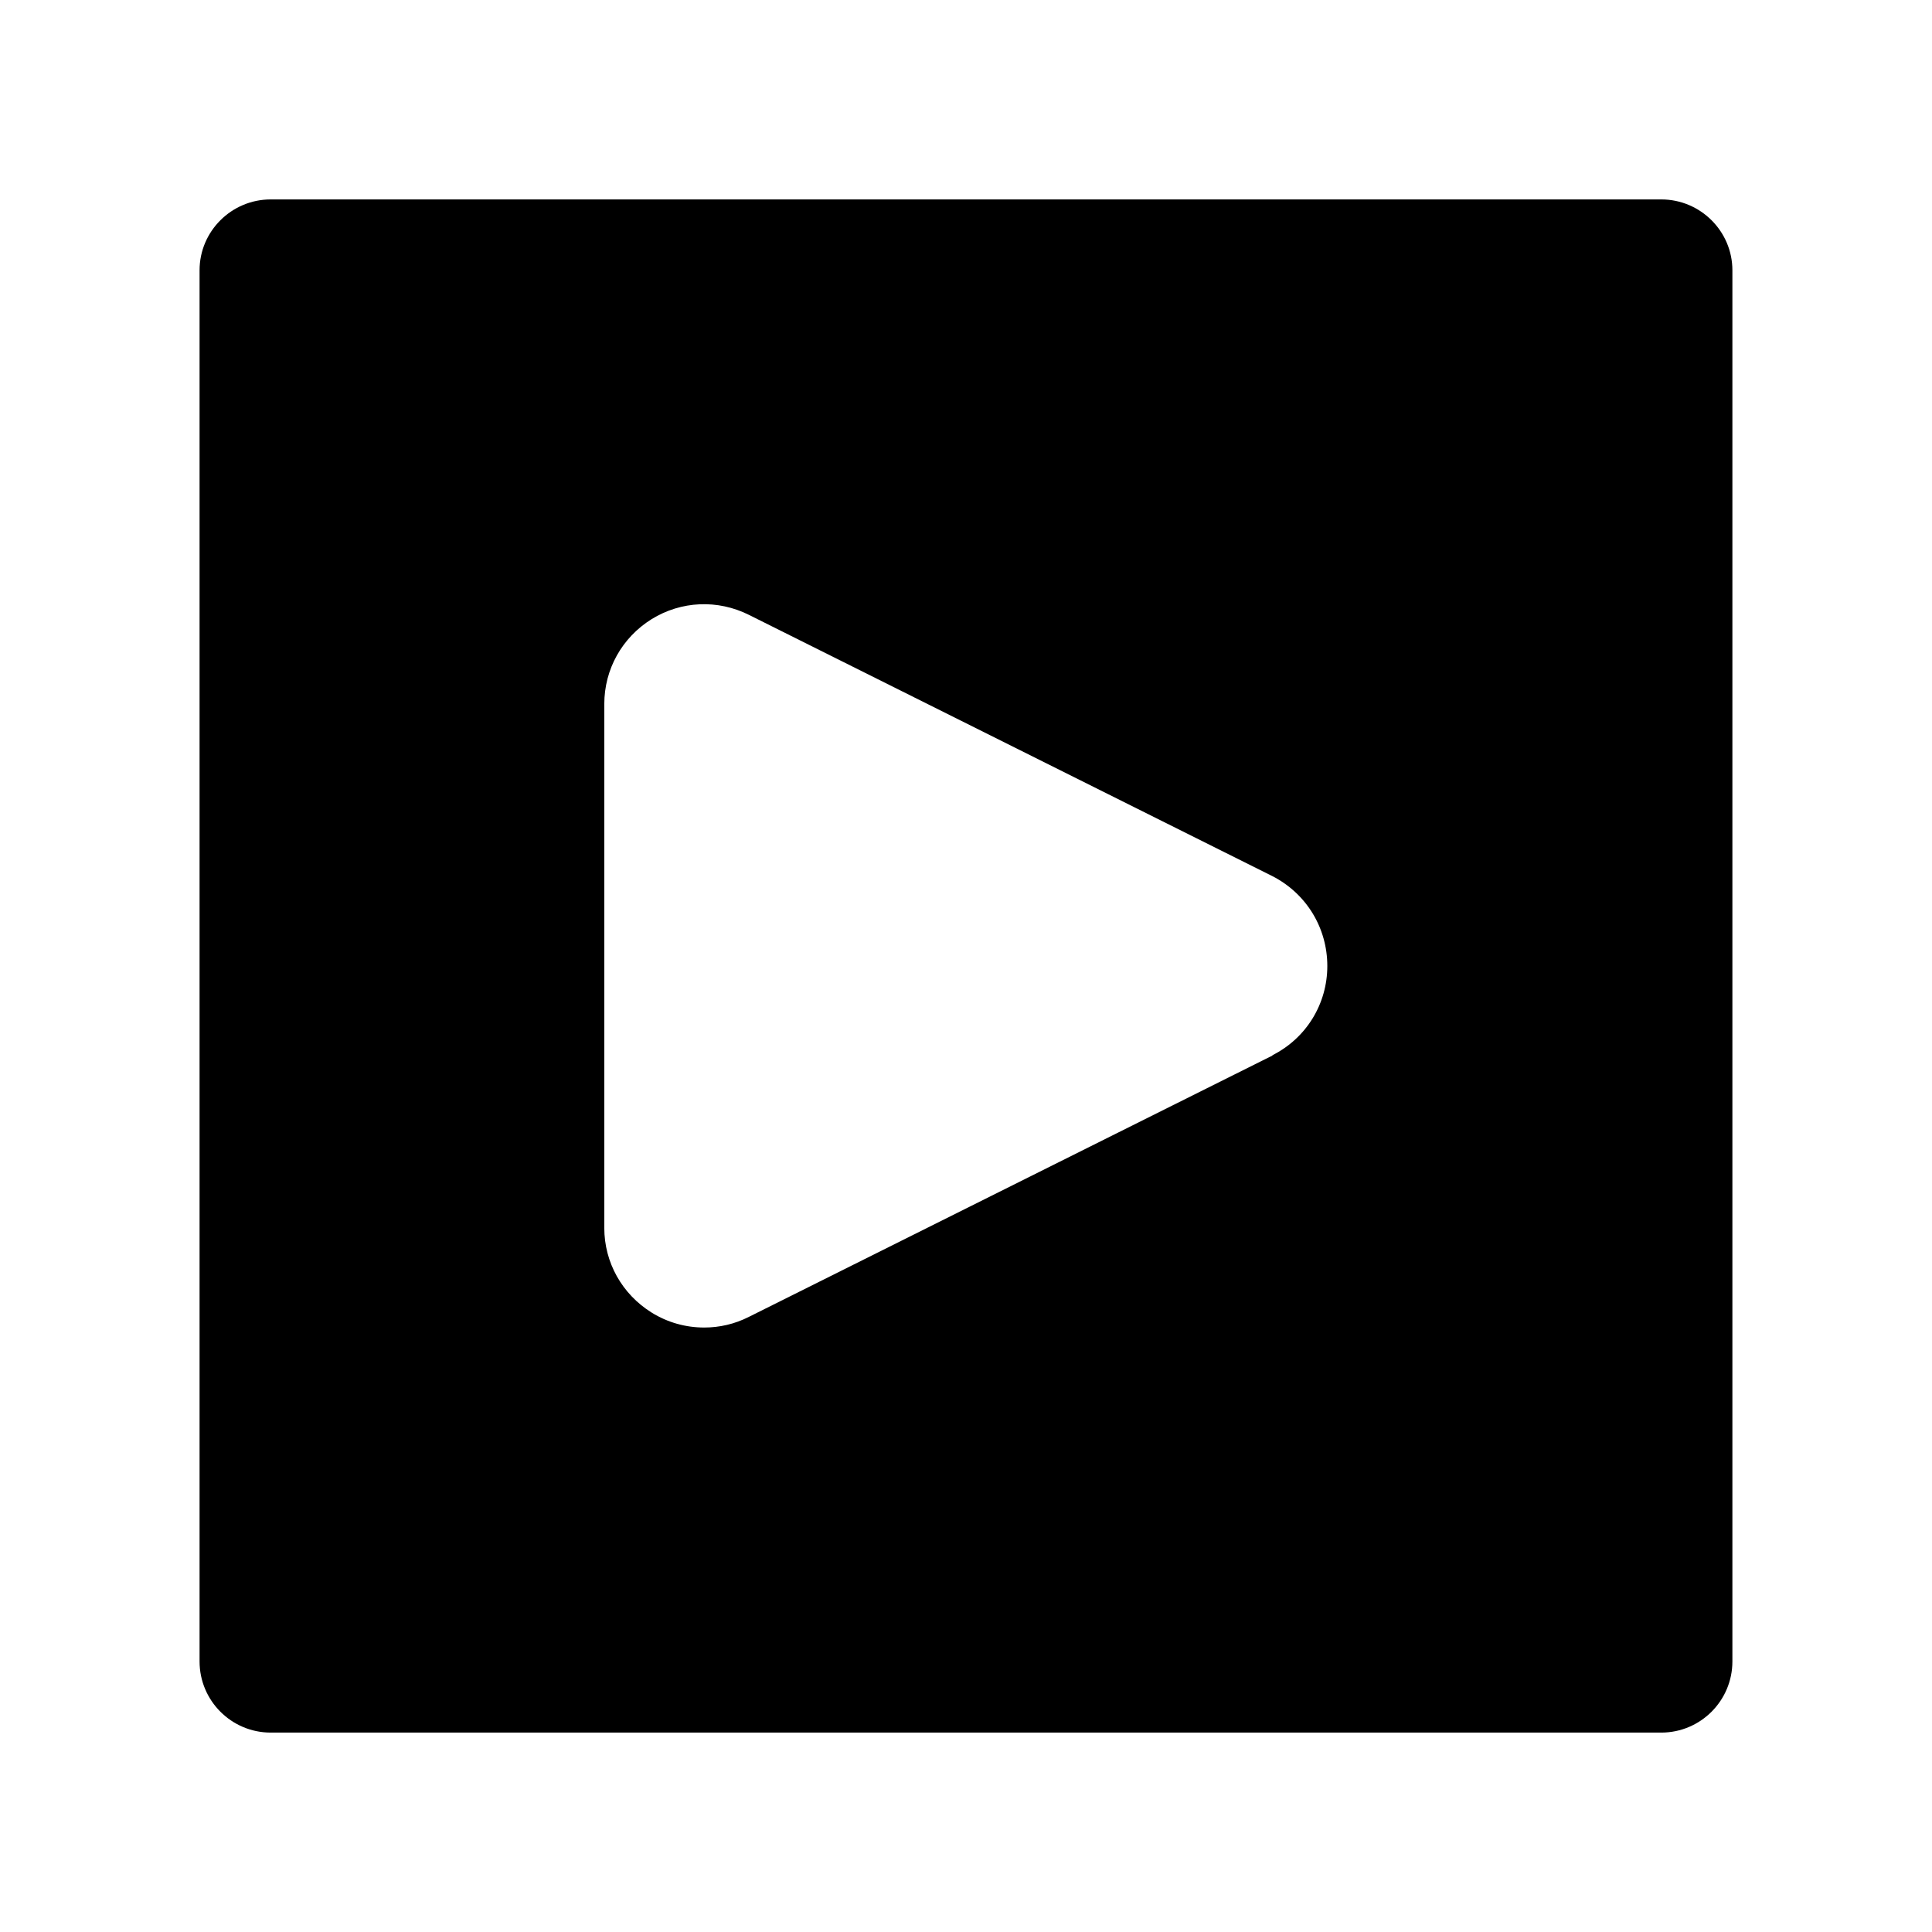
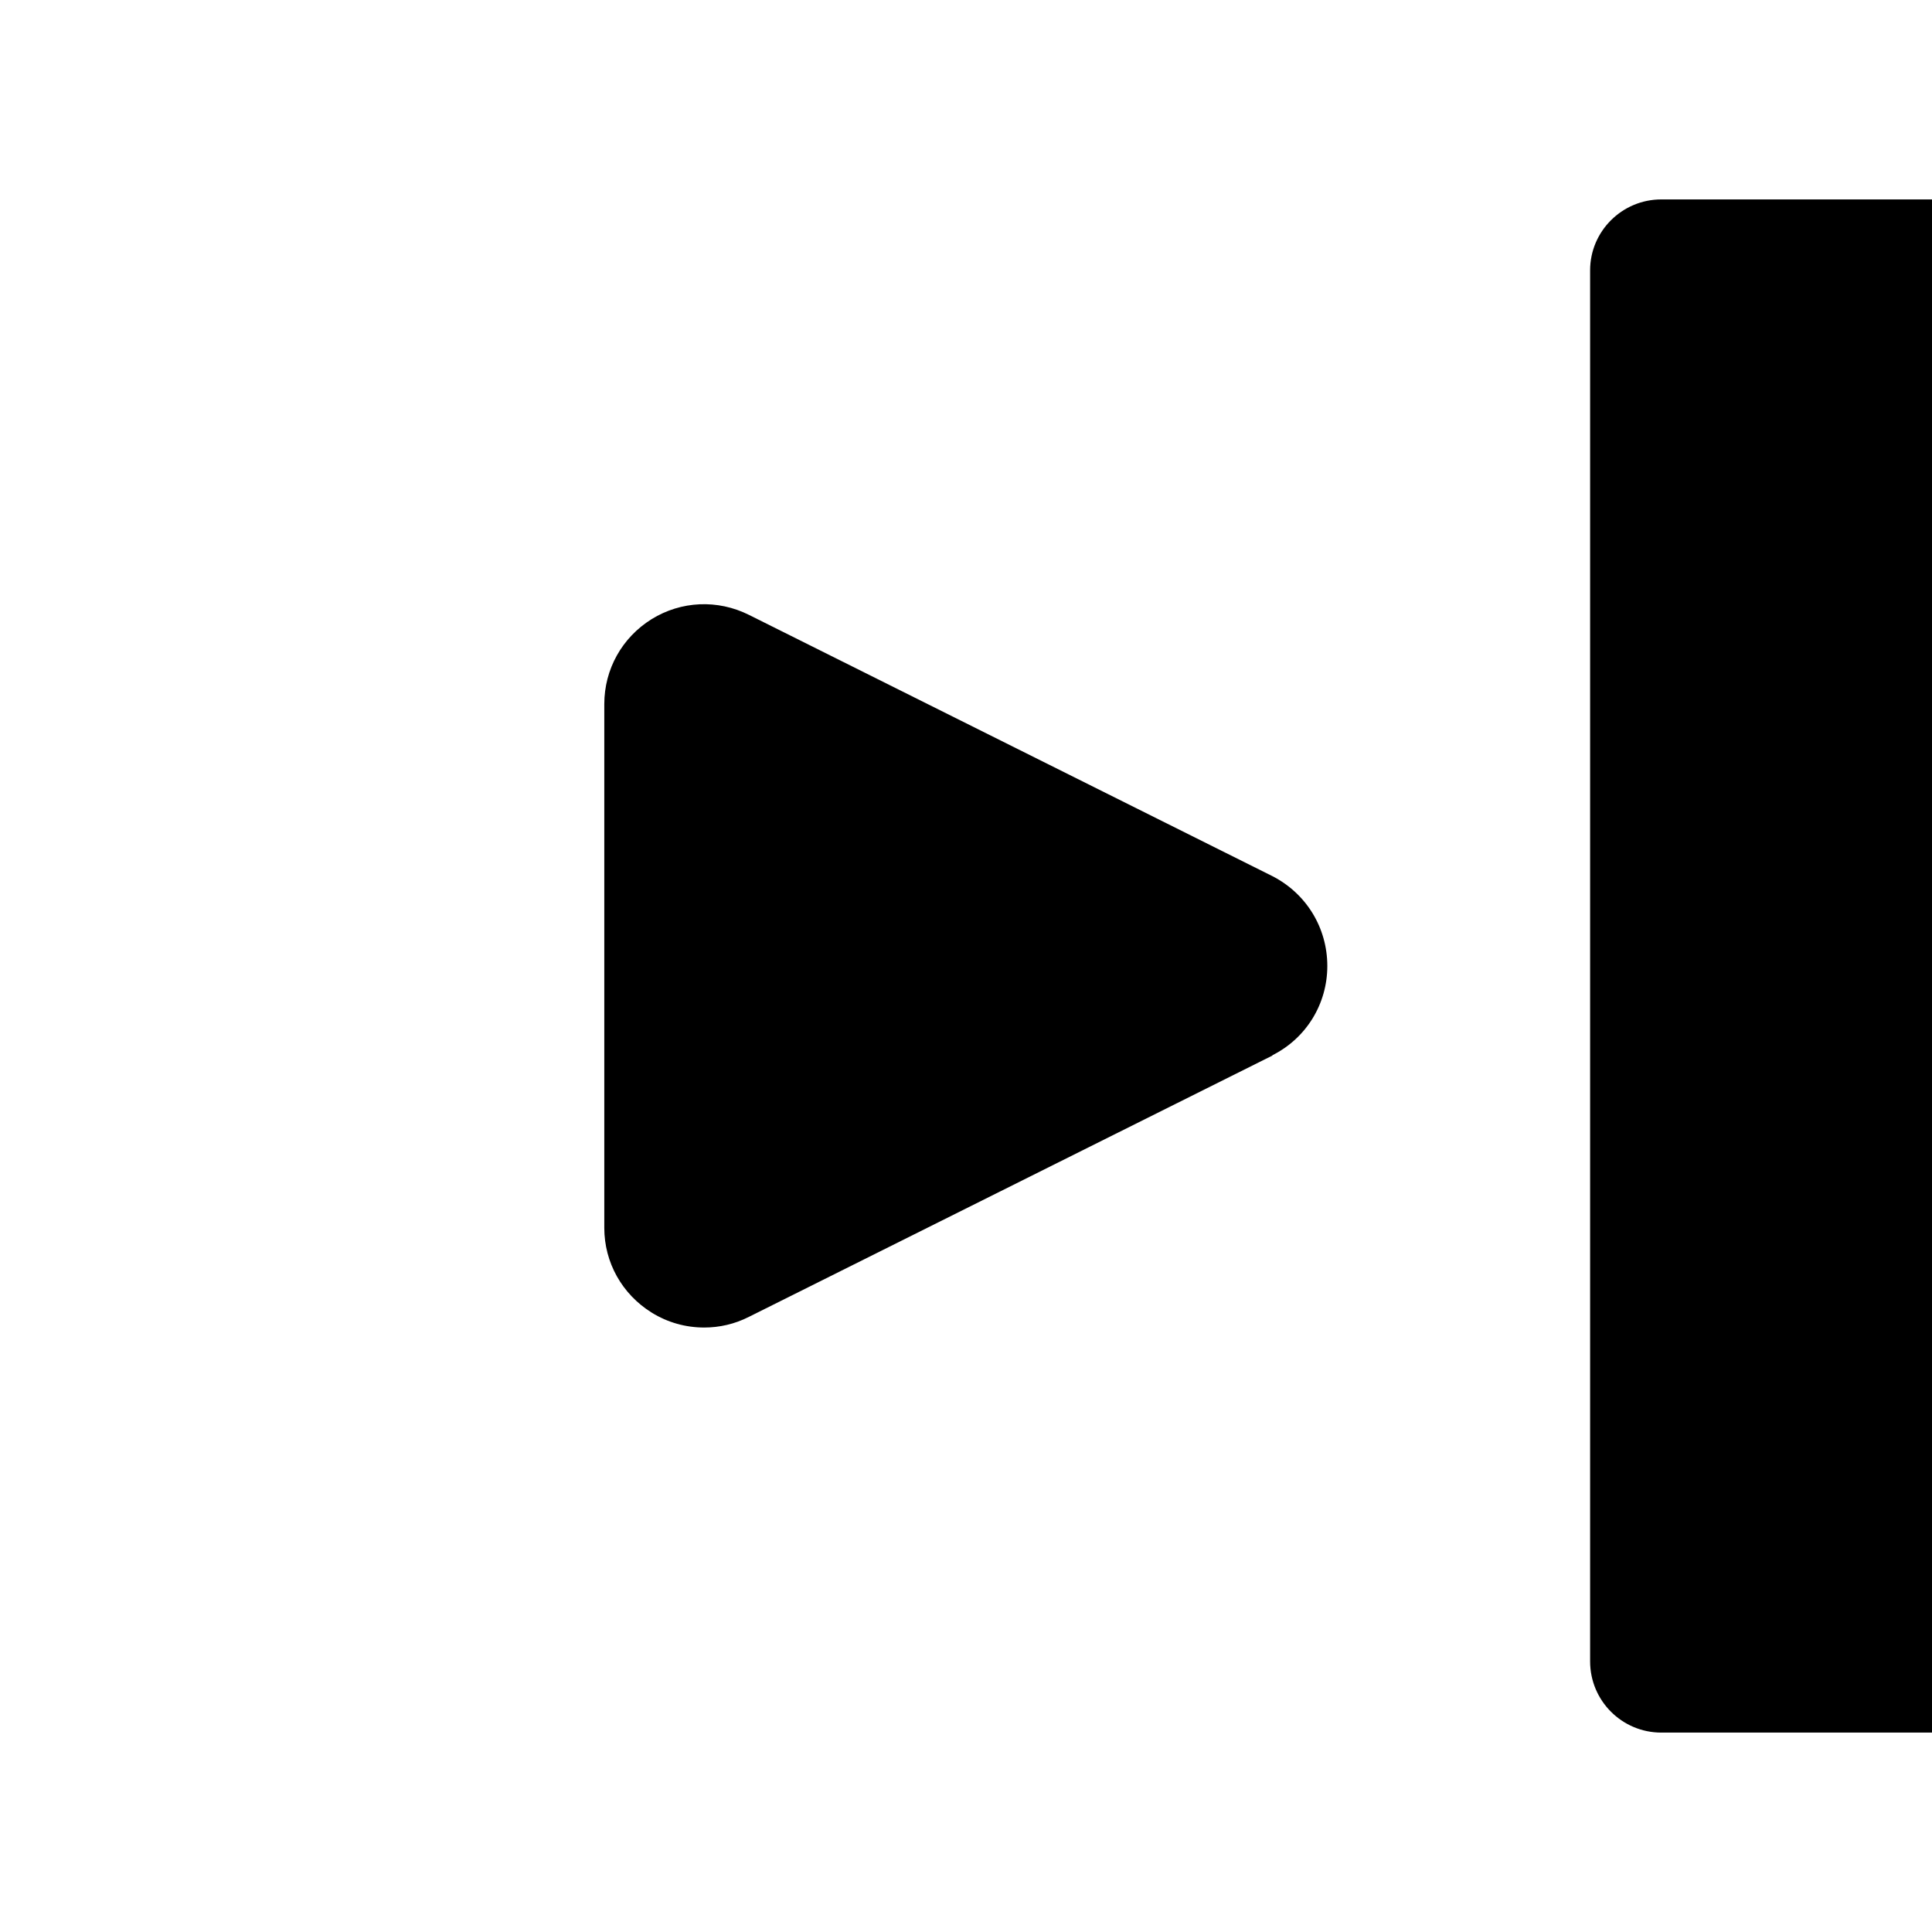
<svg xmlns="http://www.w3.org/2000/svg" fill="#000000" width="800px" height="800px" version="1.1" viewBox="144 144 512 512">
-   <path d="m584.25 196.85h-368.51c-10.402 0-18.852 8.453-18.852 18.773v368.68c0 10.398 8.449 18.852 18.852 18.852h368.51c10.402 0 18.852-8.449 18.852-18.852v-368.68c0-10.32-8.449-18.773-18.852-18.773zm-103.04 226.8v0.082l-138.71 69.234c-3.82 1.949-7.883 2.844-11.863 2.844-4.875 0-9.668-1.301-13.977-3.981-7.801-4.875-12.516-13.246-12.516-22.426v-138.8c0-9.266 4.715-17.633 12.516-22.508 7.883-4.875 17.551-5.281 25.84-1.137l138.71 69.234c9.02 4.629 14.543 13.73 14.543 23.809 0 9.992-5.523 19.094-14.543 23.645z" />
+   <path d="m584.25 196.85c-10.402 0-18.852 8.453-18.852 18.773v368.68c0 10.398 8.449 18.852 18.852 18.852h368.51c10.402 0 18.852-8.449 18.852-18.852v-368.68c0-10.32-8.449-18.773-18.852-18.773zm-103.04 226.8v0.082l-138.71 69.234c-3.82 1.949-7.883 2.844-11.863 2.844-4.875 0-9.668-1.301-13.977-3.981-7.801-4.875-12.516-13.246-12.516-22.426v-138.8c0-9.266 4.715-17.633 12.516-22.508 7.883-4.875 17.551-5.281 25.84-1.137l138.71 69.234c9.02 4.629 14.543 13.73 14.543 23.809 0 9.992-5.523 19.094-14.543 23.645z" />
</svg>